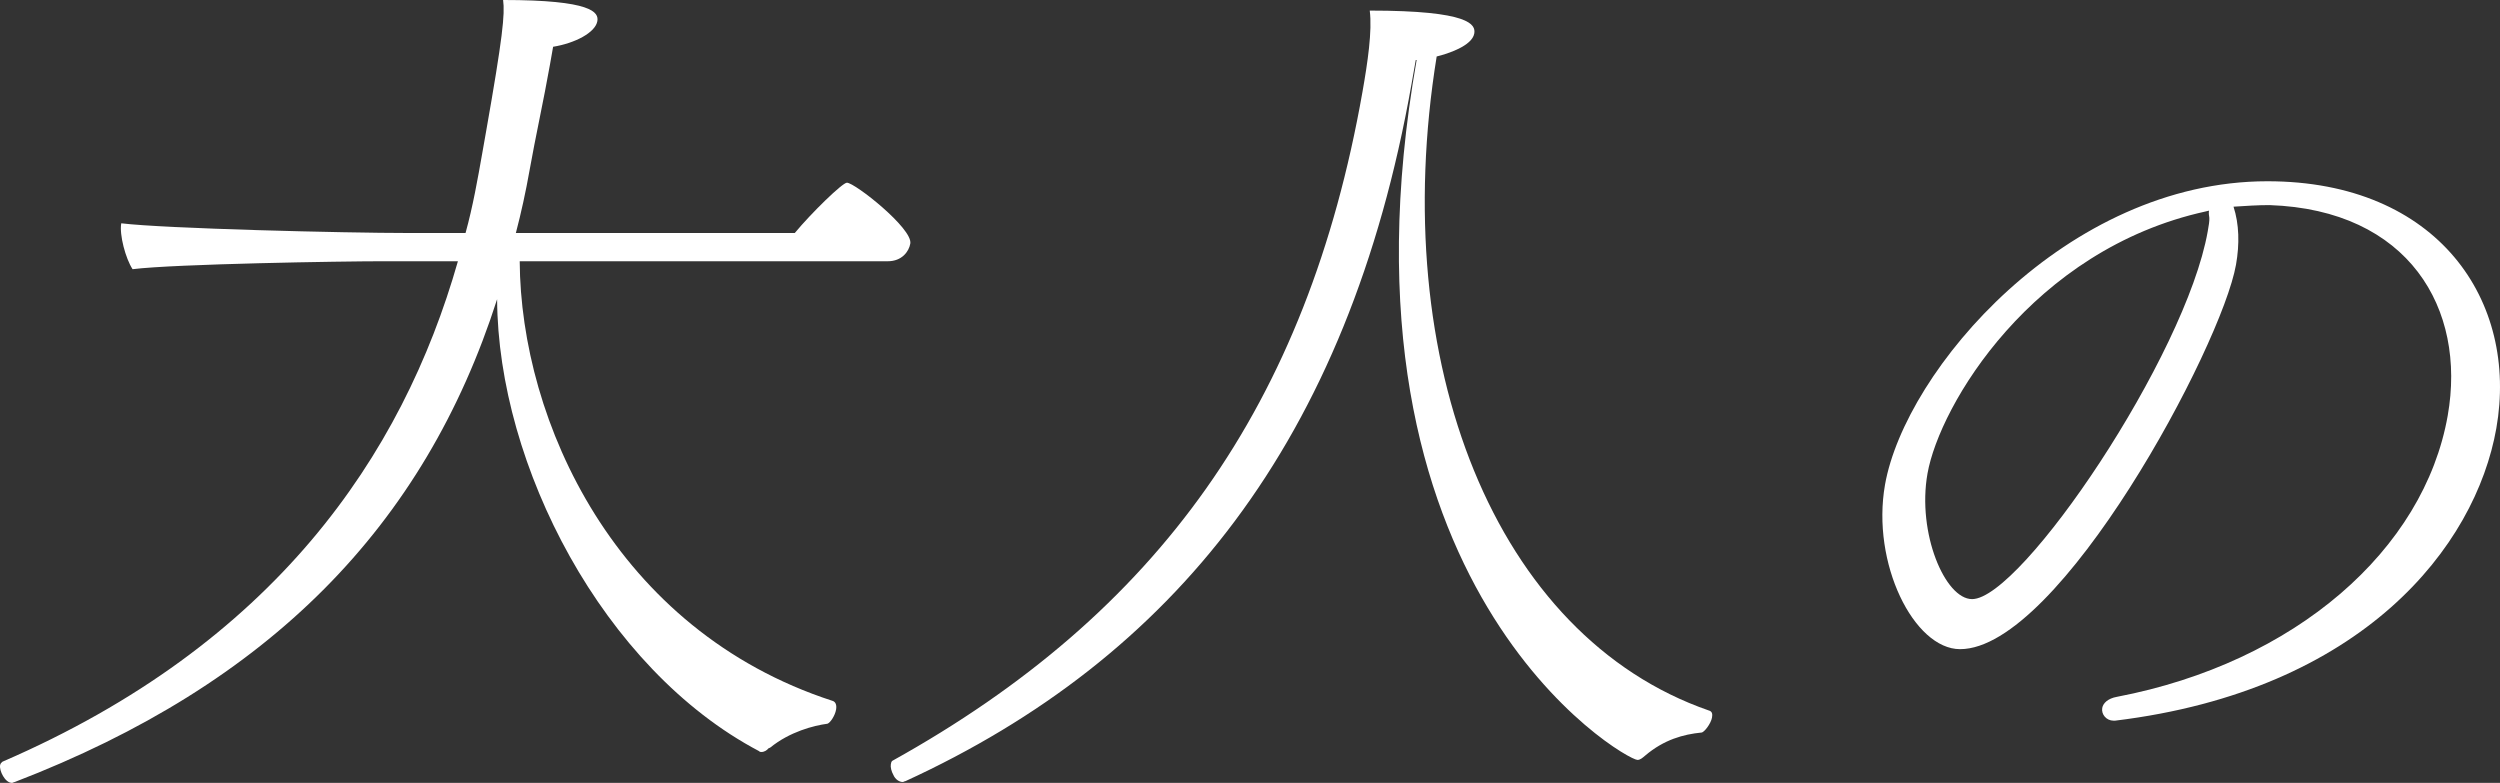
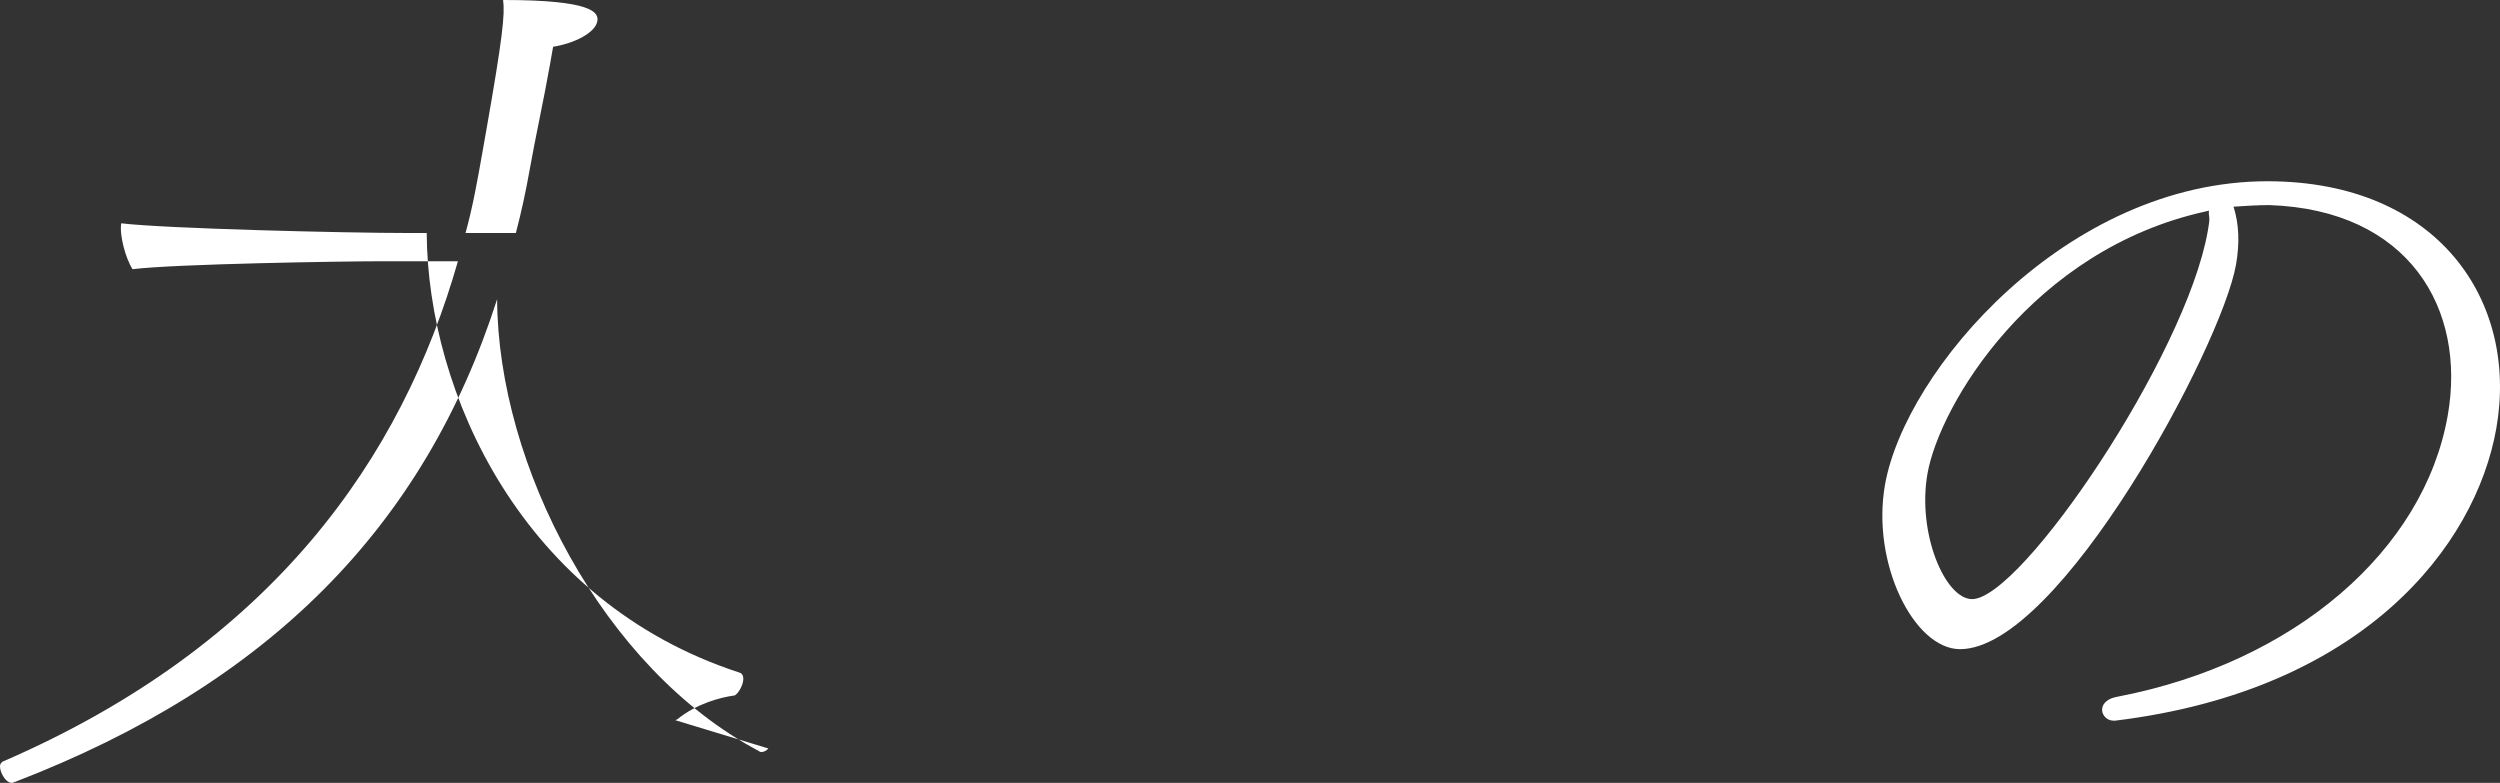
<svg xmlns="http://www.w3.org/2000/svg" id="_イヤー_2" viewBox="0 0 402.016 125.892">
  <rect x="0" y="0" width="402.016" height="125.892" fill="#333333" stroke="none" />
  <defs>
    <style>.cls-1{fill:#fff;}</style>
  </defs>
  <g id="design">
    <g>
-       <path class="cls-1" d="M123.551,120.357c-.192,.284-.668,.568-1.094,.568-.142,0-.284,0-.401-.142-25.067-13.2-41.996-45.985-42.116-72.668C68.257,84.59,43.338,109.996,2.379,125.75c-.142,0-.309,.142-.451,.142-1.135,0-2.063-1.987-1.913-2.839,.05-.284,.217-.426,.384-.568,43.639-18.877,64.298-49.108,73.236-80.474h-12.348c-5.961,0-33.147,.426-39.968,1.277-1.119-1.703-2.147-5.535-1.821-7.38,6.947,.852,36.061,1.561,46.138,1.561h9.226c1.177-4.258,1.952-8.658,2.703-12.916,.15-.852,.375-2.129,.601-3.406,2.678-15.187,3.045-18.877,2.736-21.148,14.336,0,15.405,1.987,15.154,3.406-.325,1.845-3.606,3.548-7.113,4.116-.15,.852-.325,1.845-.5,2.839-1.001,5.677-2.386,11.922-3.287,17.032-.601,3.406-1.344,6.813-2.203,10.077h44.852c2.705-3.264,7.672-8.09,8.382-8.09,1.277,0,10.621,7.38,10.196,9.793-.225,1.277-1.352,2.839-3.623,2.839h-59.188c.155,25.689,15.372,59.327,50.273,70.681,.543,.142,.726,.71,.601,1.419-.175,.993-.943,2.129-1.394,2.271-2.179,.284-6.045,1.277-9.192,3.832l-.309,.142Z" />
-       <path class="cls-1" d="M227.663,9.651c-.225,1.277-.45,2.555-.676,3.832-10.161,57.624-38.435,92.396-81.372,112.125-.142,0-.309,.142-.451,.142-.568,0-1.202-.426-1.503-1.135-.326-.568-.485-1.277-.409-1.703,.05-.284,.075-.426,.242-.568,42.645-23.702,66.719-57.198,75.603-107.583,.826-4.684,1.585-9.793,1.167-13.058,16.181,0,17.058,2.271,16.807,3.69-.35,1.987-4.266,3.264-6.044,3.69-7.974,49.25,9.39,93.248,43.766,105.17,.543,.142,.61,.568,.51,1.135-.175,.994-1.277,2.413-1.703,2.413-2.889,.284-6.02,1.135-9.025,3.69-.501,.426-.835,.71-1.26,.71-1.987,0-50.451-27.818-35.51-112.551h-.142Z" />
+       <path class="cls-1" d="M123.551,120.357c-.192,.284-.668,.568-1.094,.568-.142,0-.284,0-.401-.142-25.067-13.2-41.996-45.985-42.116-72.668C68.257,84.59,43.338,109.996,2.379,125.75c-.142,0-.309,.142-.451,.142-1.135,0-2.063-1.987-1.913-2.839,.05-.284,.217-.426,.384-.568,43.639-18.877,64.298-49.108,73.236-80.474h-12.348c-5.961,0-33.147,.426-39.968,1.277-1.119-1.703-2.147-5.535-1.821-7.38,6.947,.852,36.061,1.561,46.138,1.561h9.226c1.177-4.258,1.952-8.658,2.703-12.916,.15-.852,.375-2.129,.601-3.406,2.678-15.187,3.045-18.877,2.736-21.148,14.336,0,15.405,1.987,15.154,3.406-.325,1.845-3.606,3.548-7.113,4.116-.15,.852-.325,1.845-.5,2.839-1.001,5.677-2.386,11.922-3.287,17.032-.601,3.406-1.344,6.813-2.203,10.077h44.852h-59.188c.155,25.689,15.372,59.327,50.273,70.681,.543,.142,.726,.71,.601,1.419-.175,.993-.943,2.129-1.394,2.271-2.179,.284-6.045,1.277-9.192,3.832l-.309,.142Z" />
      <path class="cls-1" d="M359.565,42.56c-2.32,13.158-28.403,61.828-44.372,61.828-7.409,0-14.302-13.796-12.072-26.443,3.244-18.395,29.172-48.798,61.492-48.798,27.466,0,40.416,19.289,36.812,39.729-3.356,19.034-21.486,42.156-61.304,47.01h-.256c-1.15,0-1.991-1.022-1.811-2.044,.135-.767,.909-1.533,2.359-1.788,28.689-5.493,49.39-23.633,53.196-45.222,3.041-17.246-6.302-33.086-28.65-33.852-1.916,0-3.855,.128-5.794,.255,.91,2.81,.985,6.004,.4,9.325Zm-4.878-8.559c-27.908,6.132-42.798,31.17-44.735,42.156-1.689,9.581,2.828,20.184,7.172,20.184,7.92,0,34.358-39.09,37.895-59.146,.158-.894,.293-1.661,.255-2.172-.06-.383-.12-.766-.053-1.15l-.534,.128Z" />
    </g>
  </g>
</svg>